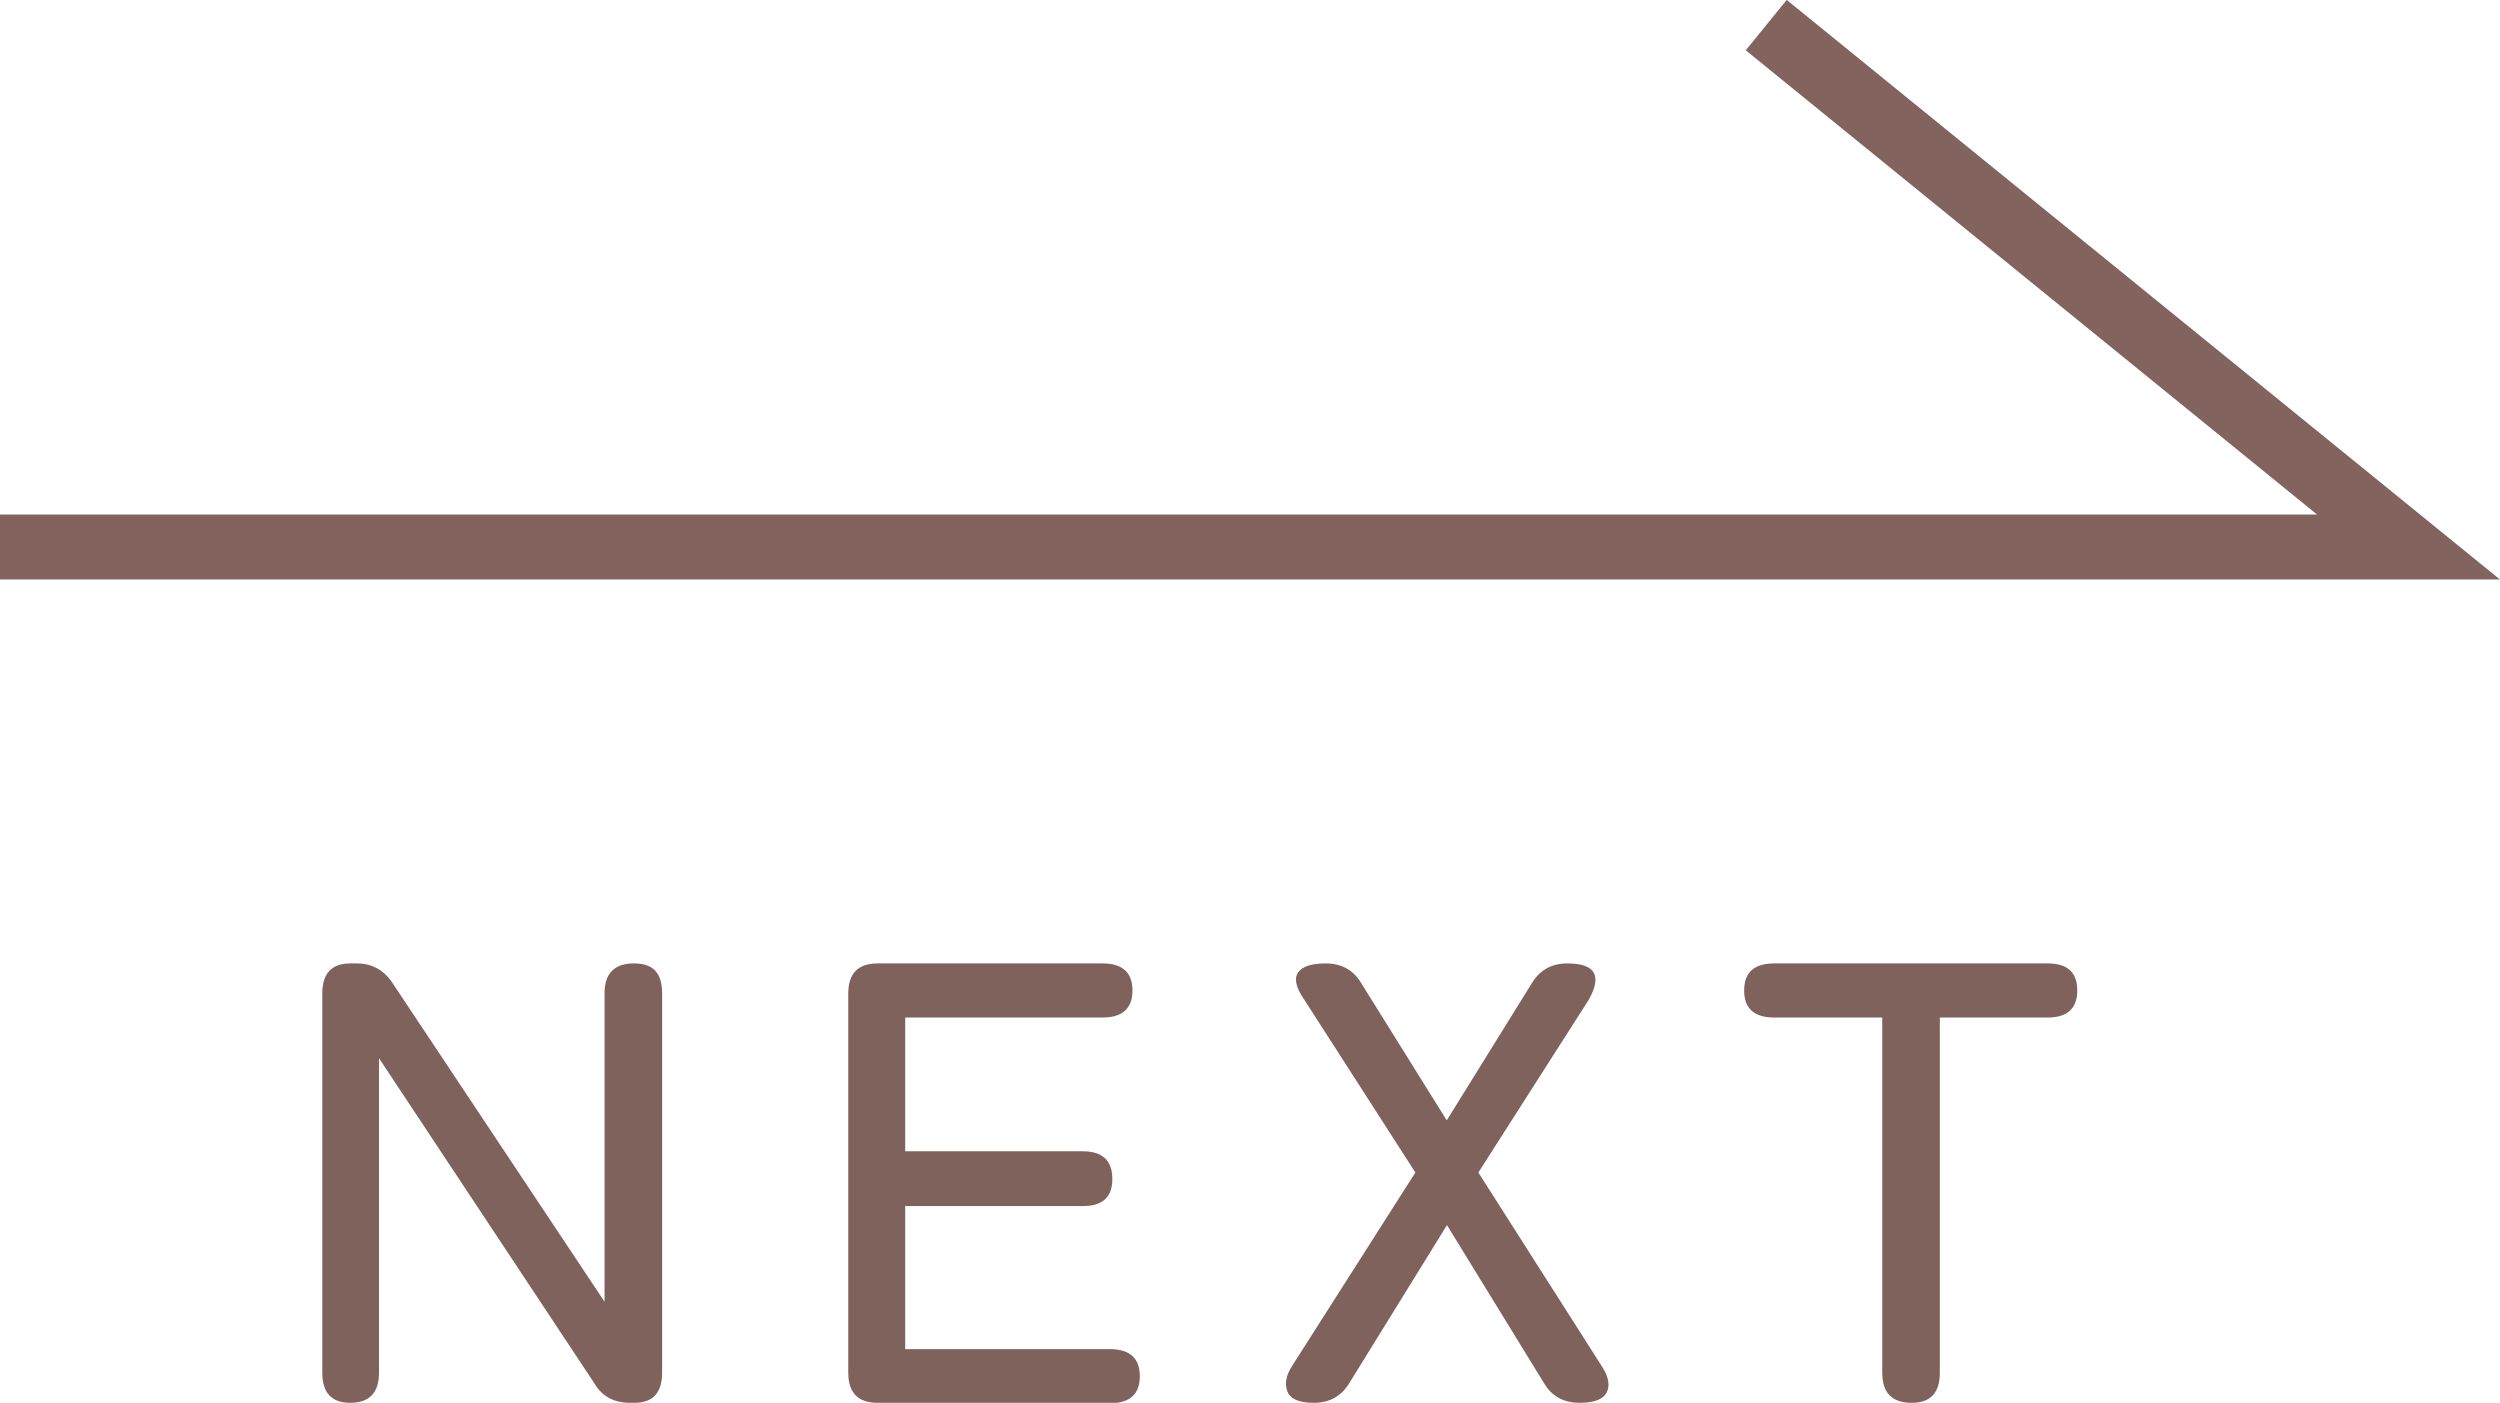
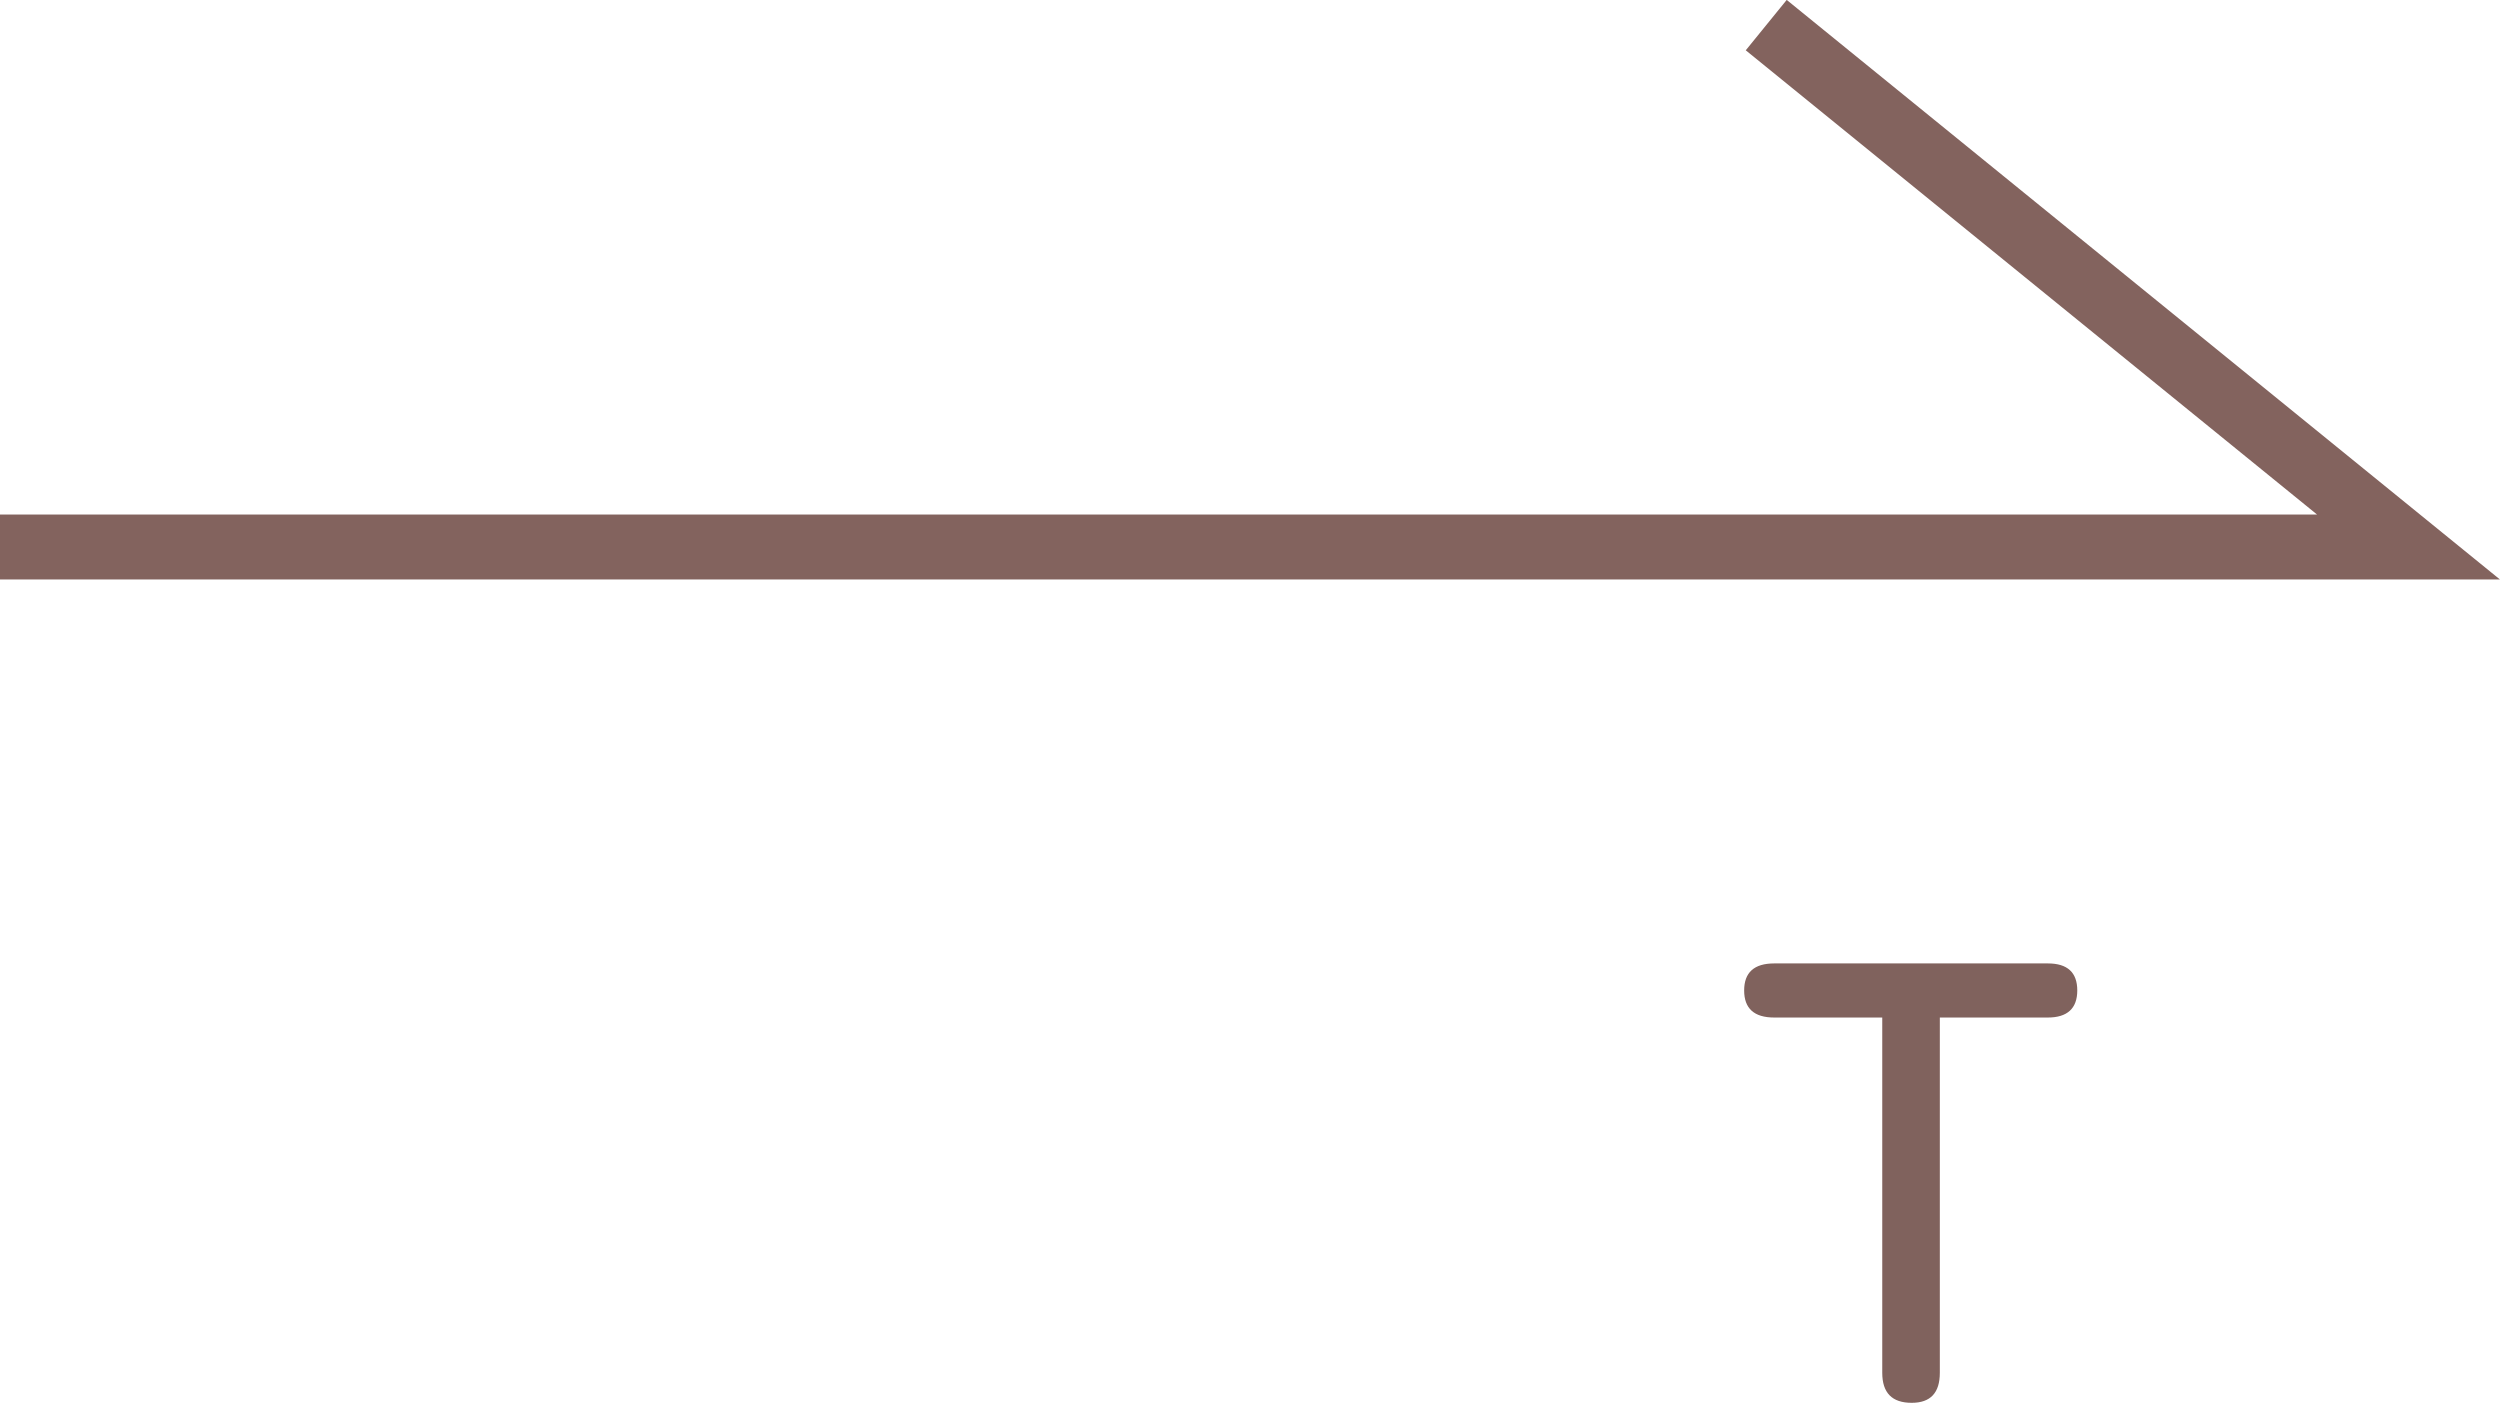
<svg xmlns="http://www.w3.org/2000/svg" id="_レイヤー_2" data-name="レイヤー 2" viewBox="0 0 115.5 64.81">
  <defs>
    <style>
      .cls-1 {
        fill: none;
        stroke: #83635e;
        stroke-miterlimit: 10;
        stroke-width: 3px;
      }

      .cls-2 {
        fill: #80625d;
        stroke-width: 0px;
      }
    </style>
  </defs>
  <g id="_背景" data-name="背景">
    <polyline class="cls-1" points="81.6 1.16 111.27 25.27 0 25.27" />
    <g>
-       <path class="cls-2" d="M16.19,64.81c-.87,0-1.3-.46-1.3-1.39v-17.52c0-.93.43-1.39,1.3-1.39h.29c.7,0,1.25.3,1.65.9l9.8,14.73v-14.24c0-.93.45-1.39,1.36-1.39s1.3.46,1.3,1.39v17.52c0,.93-.43,1.39-1.28,1.39h-.2c-.75,0-1.3-.3-1.65-.9l-9.95-15.02v14.53c0,.93-.45,1.39-1.33,1.39Z" />
-       <path class="cls-2" d="M40.55,64.81c-.91,0-1.36-.46-1.36-1.39v-17.52c0-.93.45-1.39,1.36-1.39h10.38c.93,0,1.39.42,1.39,1.25s-.46,1.25-1.39,1.25h-9.11v6.18h8.21c.91,0,1.36.43,1.36,1.28s-.46,1.25-1.36,1.25h-8.21v6.61h9.45c.93,0,1.39.42,1.39,1.25s-.46,1.25-1.39,1.25h-10.73Z" />
-       <path class="cls-2" d="M60.7,64.81c-.68,0-1.08-.17-1.22-.52-.14-.35-.07-.73.2-1.16l5.71-8.96-5.13-7.98c-.39-.56-.48-.98-.29-1.26.19-.28.62-.42,1.28-.42.73,0,1.29.31,1.65.93l3.94,6.32,3.92-6.32c.37-.62.92-.93,1.65-.93,1.29,0,1.62.56.99,1.68l-5.1,7.98,5.71,8.96c.31.48.38.88.22,1.2s-.58.48-1.26.48c-.74,0-1.29-.31-1.65-.93l-4.47-7.28-4.5,7.28c-.37.62-.92.93-1.65.93Z" />
      <path class="cls-2" d="M88.32,64.81c-.91,0-1.36-.46-1.36-1.39v-16.41h-4.99c-.93,0-1.39-.42-1.39-1.25s.46-1.25,1.39-1.25h12.64c.91,0,1.36.42,1.36,1.25s-.46,1.25-1.36,1.25h-4.99v16.41c0,.93-.43,1.39-1.3,1.39Z" />
    </g>
  </g>
</svg>